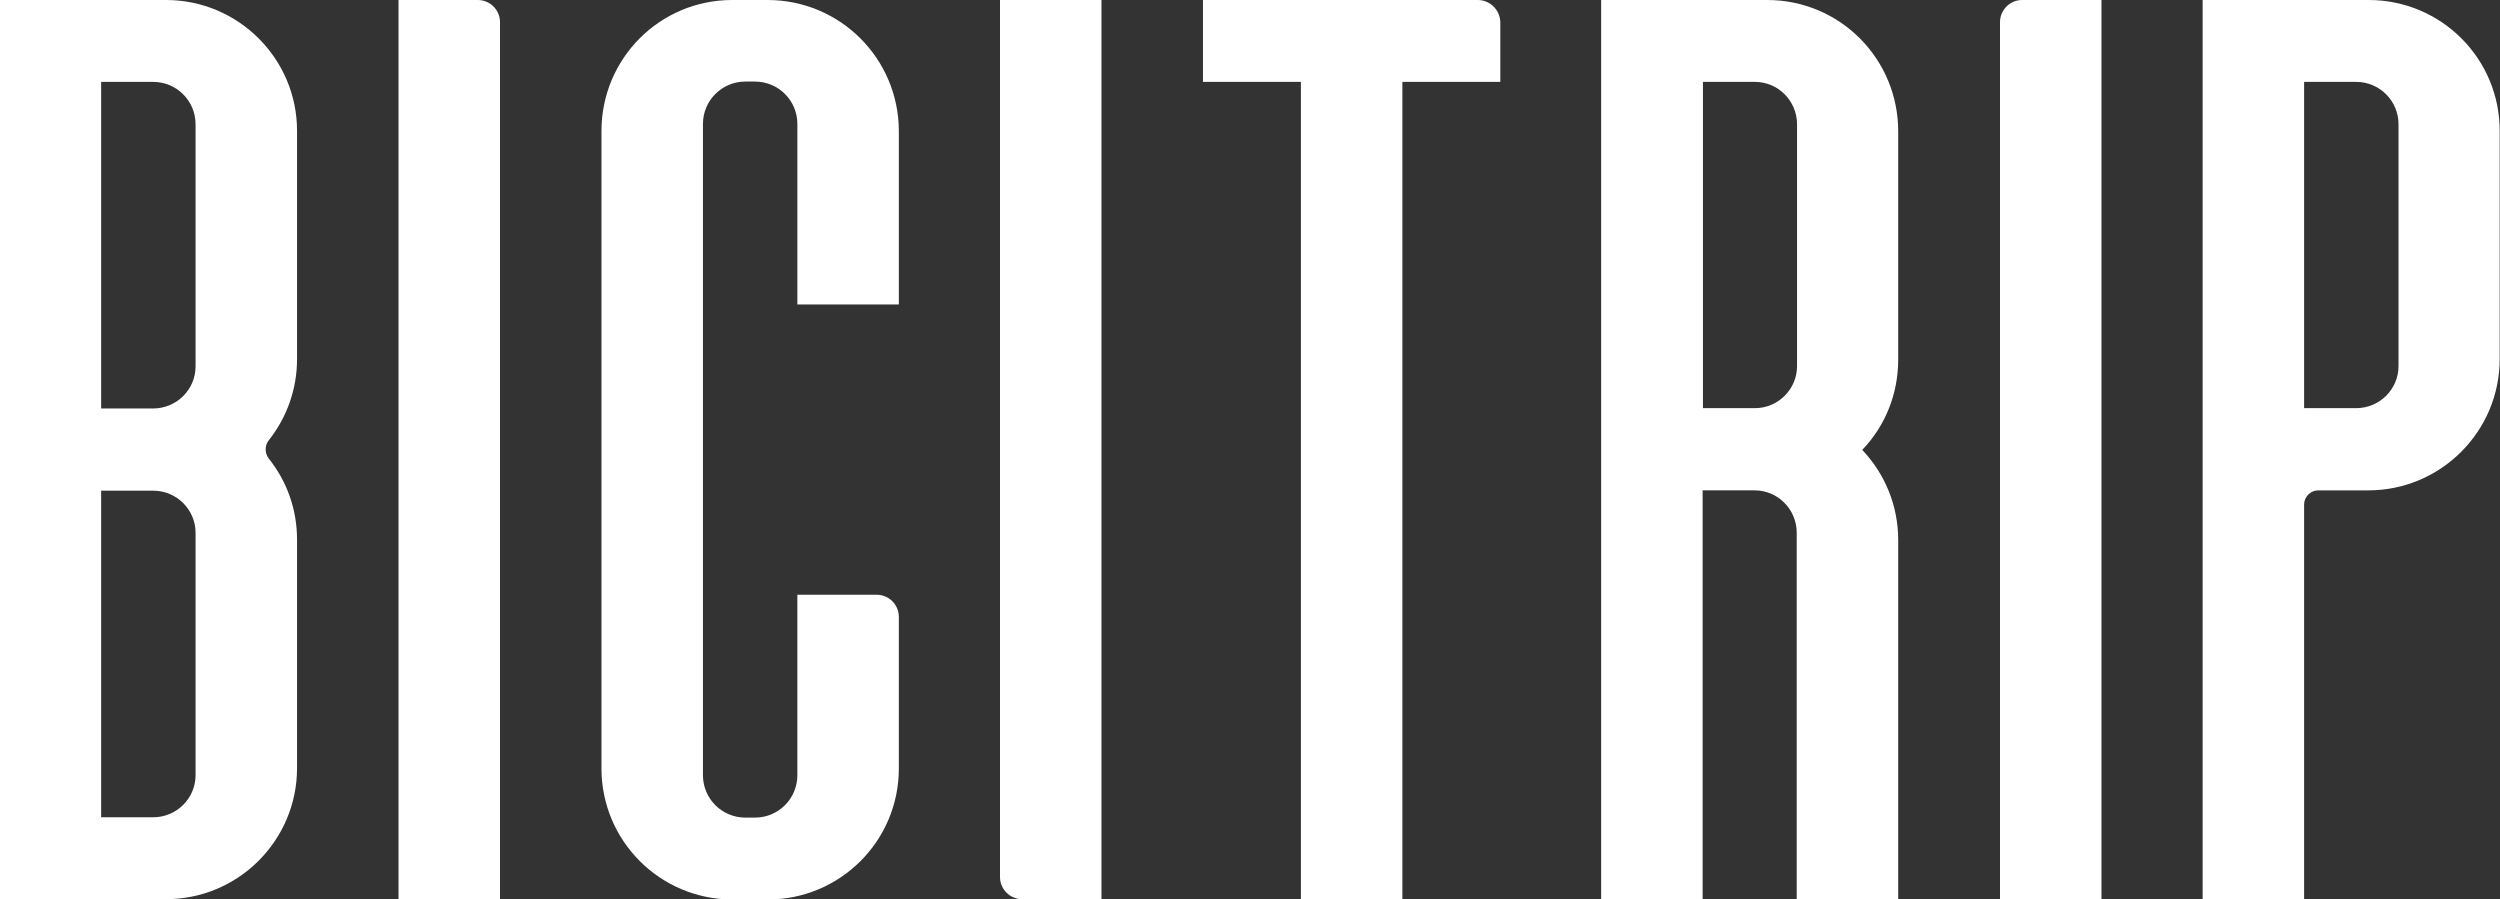
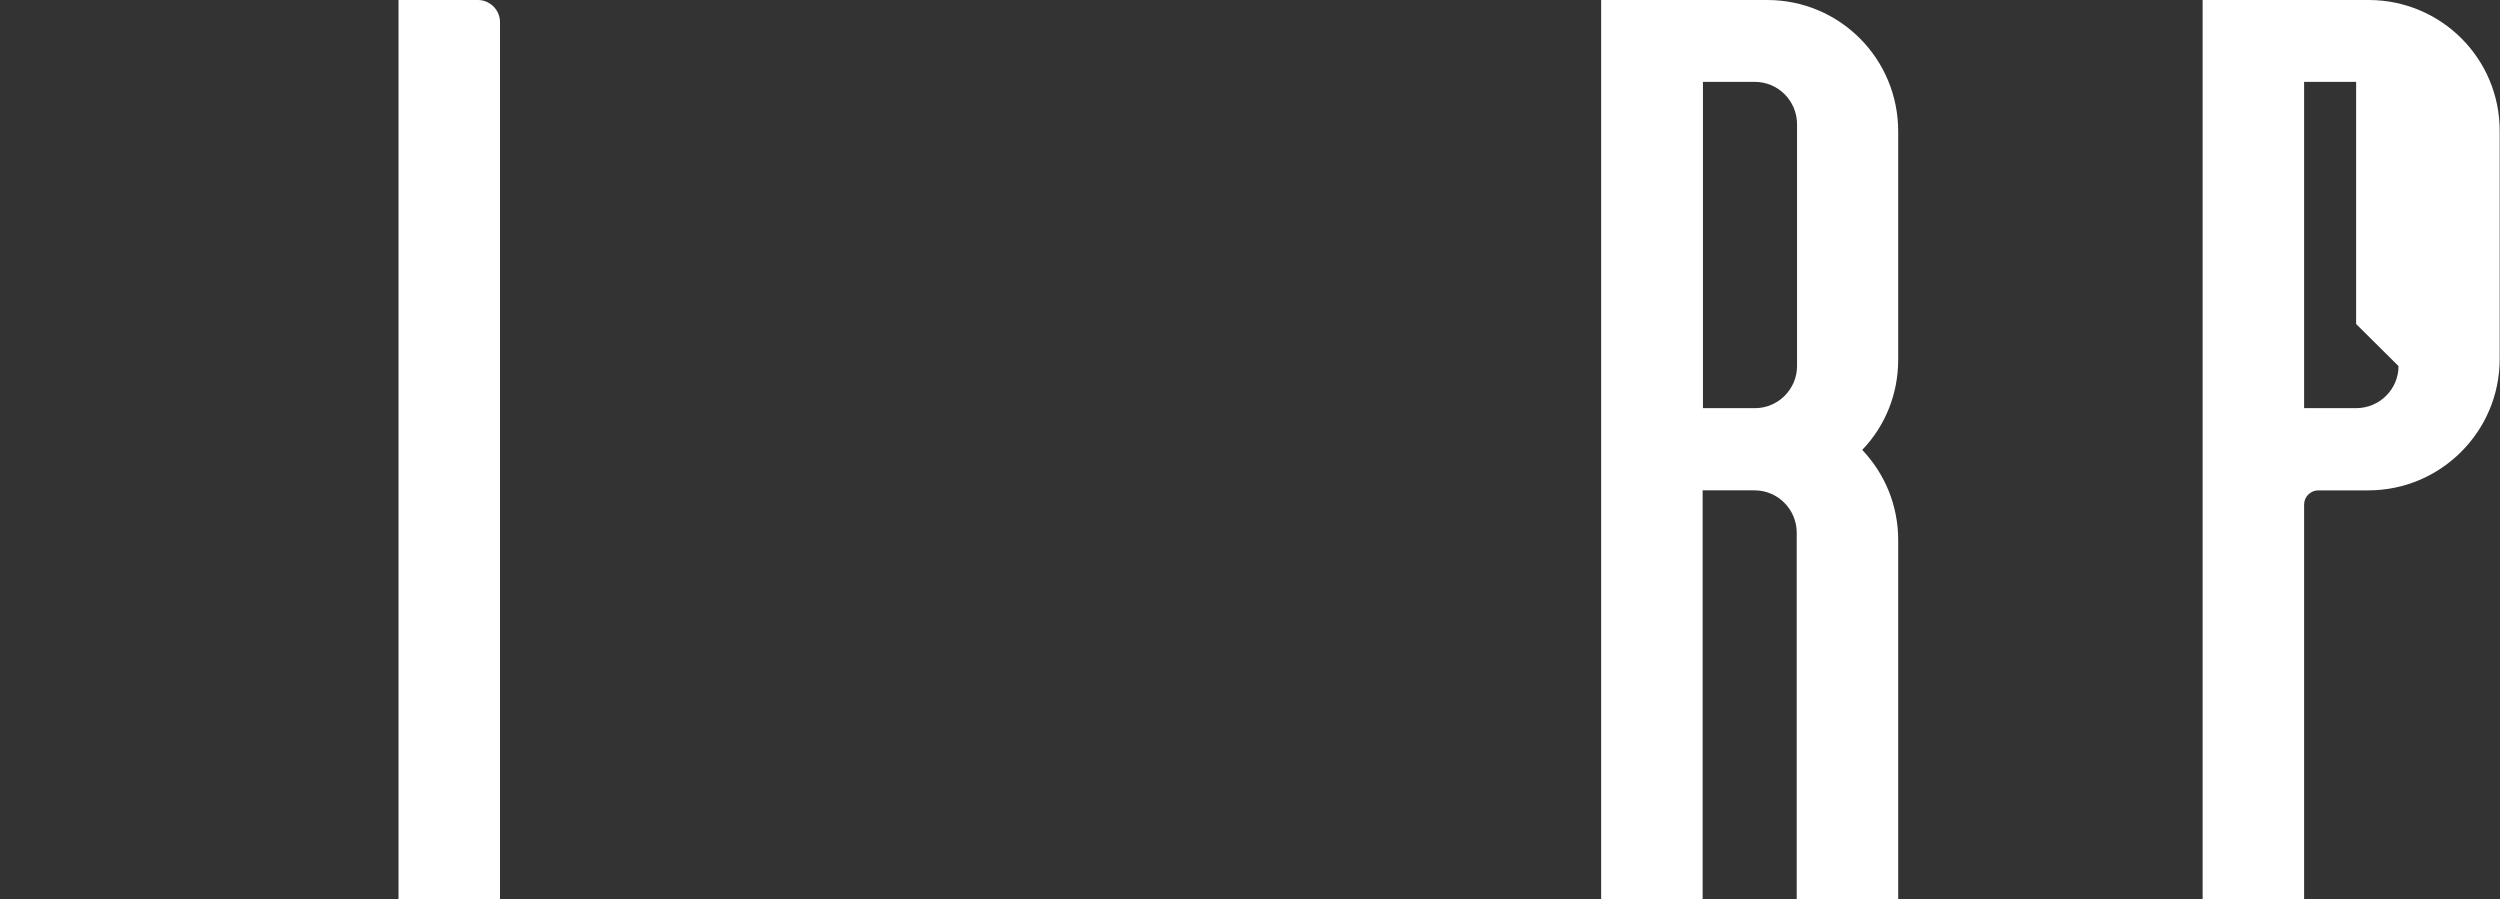
<svg xmlns="http://www.w3.org/2000/svg" id="Layer_2" viewBox="0 0 77.85 28">
  <rect x="0" y="0" width="77.85" height="28" fill="#333333" stroke="none" />
  <defs>
    <style>.cls-1{fill:#fff;}</style>
  </defs>
  <g id="Layer_1-2">
-     <path class="cls-1" d="m8.37,13.71c.57-.72.88-1.6.88-2.53v-7.11C9.25,1.83,7.42,0,5.17,0H0v28h5.17c2.25,0,4.08-1.83,4.08-4.08v-7.11c0-.93-.3-1.8-.88-2.53-.13-.17-.13-.41,0-.57Zm-2.28,10.43c0,.72-.59,1.31-1.32,1.31h-1.62v-10.17h1.62c.73,0,1.32.59,1.32,1.31v7.54Zm0-12.73c0,.72-.59,1.31-1.32,1.31h-1.62V2.55h1.62c.73,0,1.32.59,1.32,1.32v7.54Z" />
    <path class="cls-1" d="m12.41,28h3.16V.69C15.57.31,15.26,0,14.88,0h-2.47v28Z" />
-     <path class="cls-1" d="m23.9,0h-1.1C20.55,0,18.73,1.82,18.73,4.08v19.85c0,2.25,1.82,4.08,4.08,4.08h1.1c2.25,0,4.08-1.82,4.08-4.08v-4.72c0-.38-.31-.69-.69-.69h-2.47v5.62c0,.73-.59,1.32-1.32,1.32h-.3c-.73,0-1.32-.59-1.32-1.32V3.86c0-.73.59-1.32,1.32-1.32h.3c.73,0,1.32.59,1.32,1.32v5.62h3.16v-5.41C27.98,1.82,26.16,0,23.9,0Z" />
-     <path class="cls-1" d="m34.3,28h-2.47c-.38,0-.69-.31-.69-.69V0h3.16v28Z" />
-     <path class="cls-1" d="m37.46,2.55h3.05v25.45h3.16V2.55h3.05V.69C46.71.31,46.4,0,46.02,0h-8.56v2.55Z" />
    <path class="cls-1" d="m55.03,0h-5.17v28h3.16v-12.73h1.62c.72,0,1.31.59,1.31,1.32v11.42h3.16v-11.19c0-1.06-.4-2.05-1.12-2.81.73-.76,1.12-1.76,1.12-2.81v-7.09C59.12,1.83,57.29,0,55.03,0Zm.93,11.4c0,.72-.59,1.31-1.31,1.31h-1.62V2.55h1.62c.72,0,1.31.59,1.31,1.32v7.54Z" />
-     <path class="cls-1" d="m62.97,0h2.47v28h-3.16V.69C62.28.31,62.59,0,62.97,0Z" />
-     <path class="cls-1" d="m73.76,0h-5.17v28h3.16v-12.29c0-.24.2-.44.44-.44h1.56c2.25,0,4.09-1.83,4.09-4.09v-7.09C77.85,1.83,76.02,0,73.76,0Zm.93,11.4c0,.72-.59,1.31-1.32,1.31h-1.62V2.55h1.62c.73,0,1.32.59,1.32,1.32v7.54Z" />
+     <path class="cls-1" d="m73.76,0h-5.17v28h3.16v-12.29c0-.24.2-.44.44-.44h1.56c2.25,0,4.09-1.83,4.09-4.09v-7.09C77.85,1.83,76.02,0,73.76,0Zm.93,11.4c0,.72-.59,1.31-1.32,1.31h-1.62V2.55h1.62v7.54Z" />
  </g>
</svg>